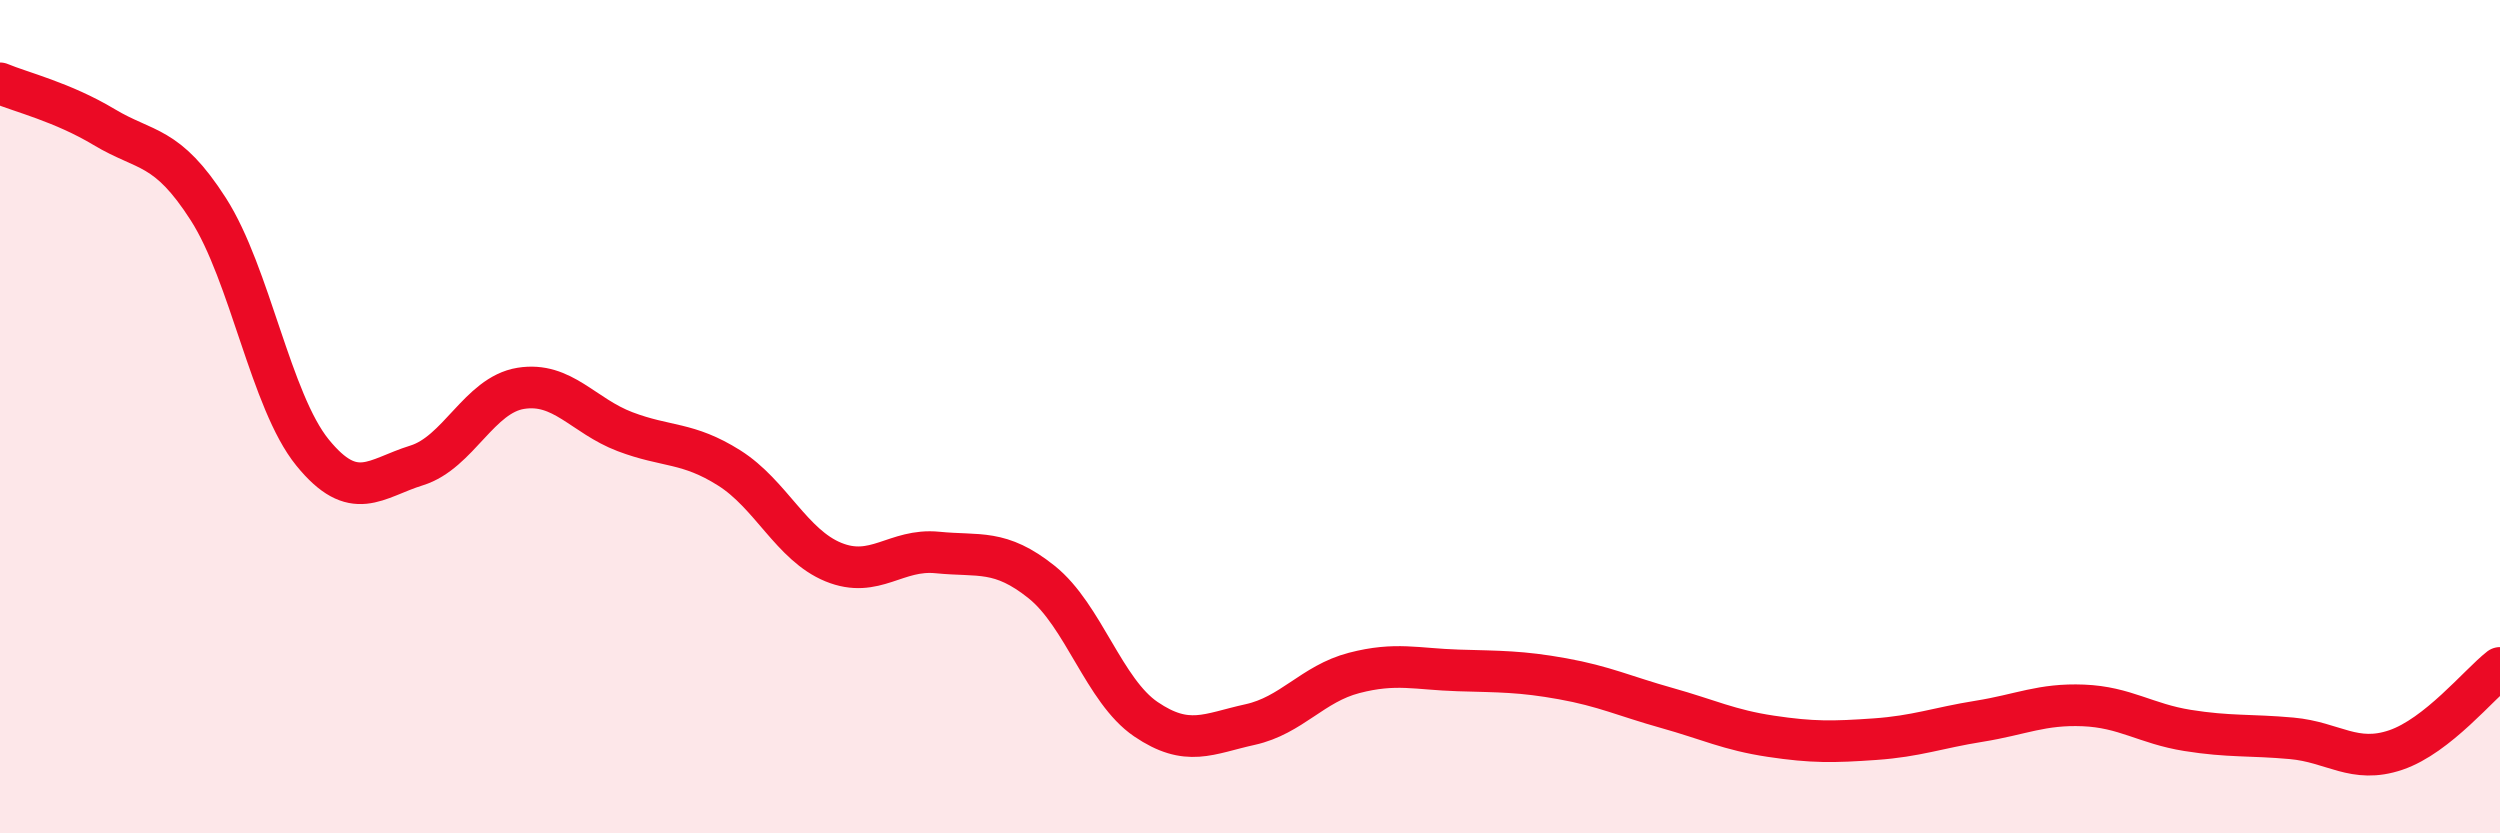
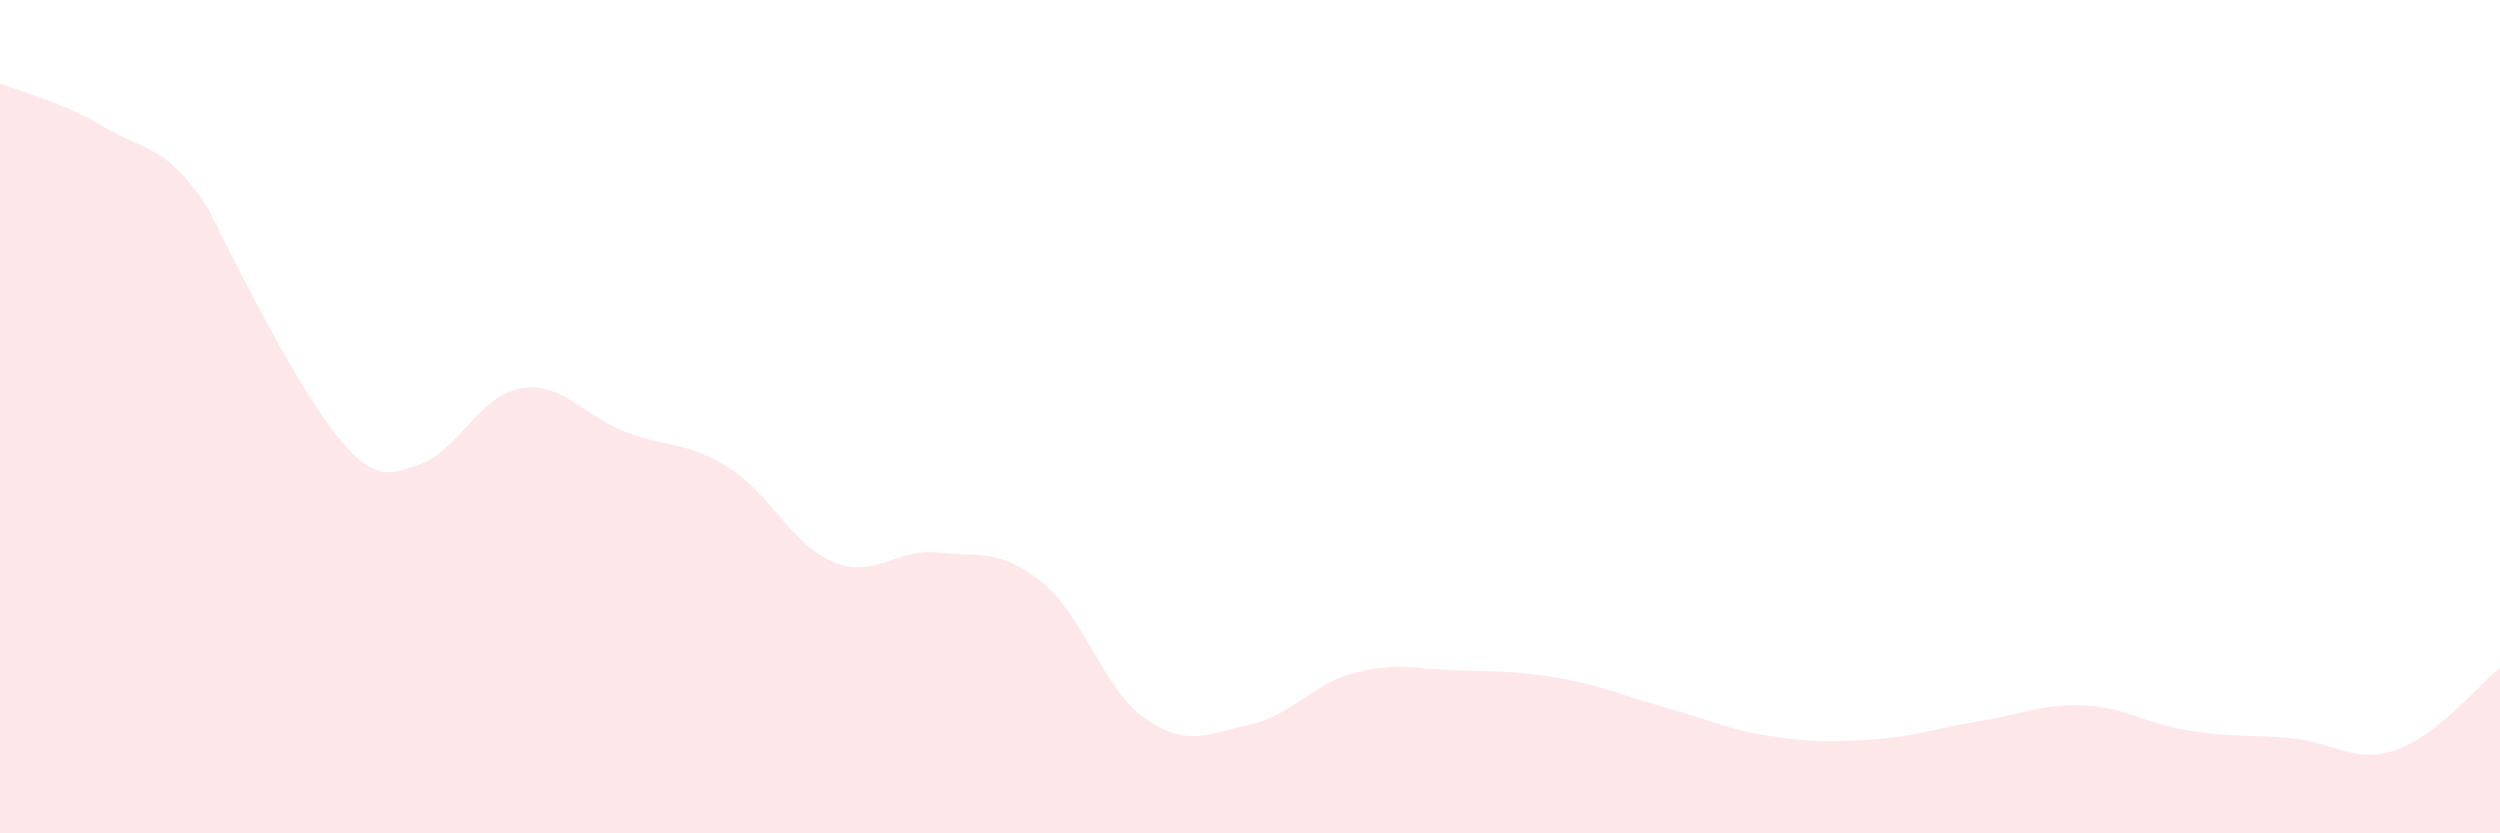
<svg xmlns="http://www.w3.org/2000/svg" width="60" height="20" viewBox="0 0 60 20">
-   <path d="M 0,2 C 0.5,2.21 1.5,2.45 2.5,3.05 C 3.5,3.65 4,3.46 5,5.02 C 6,6.58 6.5,9.63 7.5,10.86 C 8.5,12.09 9,11.48 10,11.17 C 11,10.86 11.5,9.48 12.5,9.32 C 13.5,9.16 14,9.98 15,10.36 C 16,10.74 16.5,10.6 17.5,11.23 C 18.5,11.86 19,13.08 20,13.49 C 21,13.9 21.5,13.16 22.5,13.26 C 23.5,13.36 24,13.17 25,13.97 C 26,14.77 26.5,16.58 27.5,17.26 C 28.5,17.94 29,17.61 30,17.39 C 31,17.17 31.5,16.41 32.5,16.15 C 33.5,15.89 34,16.06 35,16.09 C 36,16.12 36.5,16.11 37.5,16.29 C 38.5,16.47 39,16.71 40,16.99 C 41,17.27 41.5,17.52 42.5,17.67 C 43.5,17.82 44,17.81 45,17.74 C 46,17.67 46.5,17.47 47.5,17.31 C 48.5,17.15 49,16.89 50,16.93 C 51,16.97 51.5,17.37 52.5,17.53 C 53.5,17.69 54,17.63 55,17.72 C 56,17.81 56.5,18.34 57.5,18 C 58.5,17.66 59.5,16.42 60,16.03L60 20L0 20Z" fill="#EB0A25" opacity="0.1" stroke-linecap="round" stroke-linejoin="round" />
-   <path d="M 0,2 C 0.5,2.21 1.5,2.45 2.5,3.05 C 3.5,3.65 4,3.46 5,5.02 C 6,6.58 6.5,9.63 7.5,10.86 C 8.5,12.09 9,11.48 10,11.17 C 11,10.86 11.5,9.48 12.5,9.32 C 13.5,9.16 14,9.98 15,10.36 C 16,10.74 16.5,10.6 17.5,11.23 C 18.5,11.86 19,13.08 20,13.49 C 21,13.9 21.5,13.16 22.5,13.26 C 23.5,13.36 24,13.17 25,13.97 C 26,14.77 26.5,16.58 27.5,17.26 C 28.5,17.94 29,17.61 30,17.39 C 31,17.17 31.5,16.41 32.5,16.15 C 33.5,15.89 34,16.06 35,16.09 C 36,16.12 36.5,16.11 37.5,16.29 C 38.5,16.47 39,16.71 40,16.99 C 41,17.27 41.5,17.52 42.5,17.67 C 43.5,17.82 44,17.81 45,17.74 C 46,17.67 46.5,17.47 47.5,17.31 C 48.5,17.15 49,16.89 50,16.93 C 51,16.97 51.5,17.37 52.5,17.53 C 53.5,17.69 54,17.63 55,17.72 C 56,17.81 56.5,18.34 57.5,18 C 58.5,17.66 59.5,16.42 60,16.03" stroke="#EB0A25" stroke-width="1" fill="none" stroke-linecap="round" stroke-linejoin="round" />
+   <path d="M 0,2 C 0.5,2.21 1.5,2.45 2.5,3.05 C 3.5,3.65 4,3.46 5,5.02 C 8.5,12.09 9,11.48 10,11.17 C 11,10.86 11.5,9.48 12.5,9.32 C 13.5,9.16 14,9.98 15,10.36 C 16,10.74 16.5,10.6 17.5,11.23 C 18.5,11.86 19,13.08 20,13.49 C 21,13.9 21.5,13.16 22.5,13.26 C 23.5,13.36 24,13.17 25,13.97 C 26,14.77 26.5,16.58 27.5,17.26 C 28.5,17.94 29,17.61 30,17.39 C 31,17.17 31.5,16.41 32.5,16.15 C 33.5,15.89 34,16.06 35,16.09 C 36,16.12 36.5,16.11 37.5,16.29 C 38.5,16.47 39,16.71 40,16.99 C 41,17.27 41.5,17.52 42.5,17.67 C 43.5,17.82 44,17.81 45,17.74 C 46,17.67 46.5,17.47 47.5,17.31 C 48.5,17.15 49,16.89 50,16.93 C 51,16.97 51.5,17.37 52.5,17.53 C 53.5,17.69 54,17.63 55,17.72 C 56,17.81 56.5,18.34 57.5,18 C 58.5,17.66 59.5,16.42 60,16.03L60 20L0 20Z" fill="#EB0A25" opacity="0.1" stroke-linecap="round" stroke-linejoin="round" />
</svg>